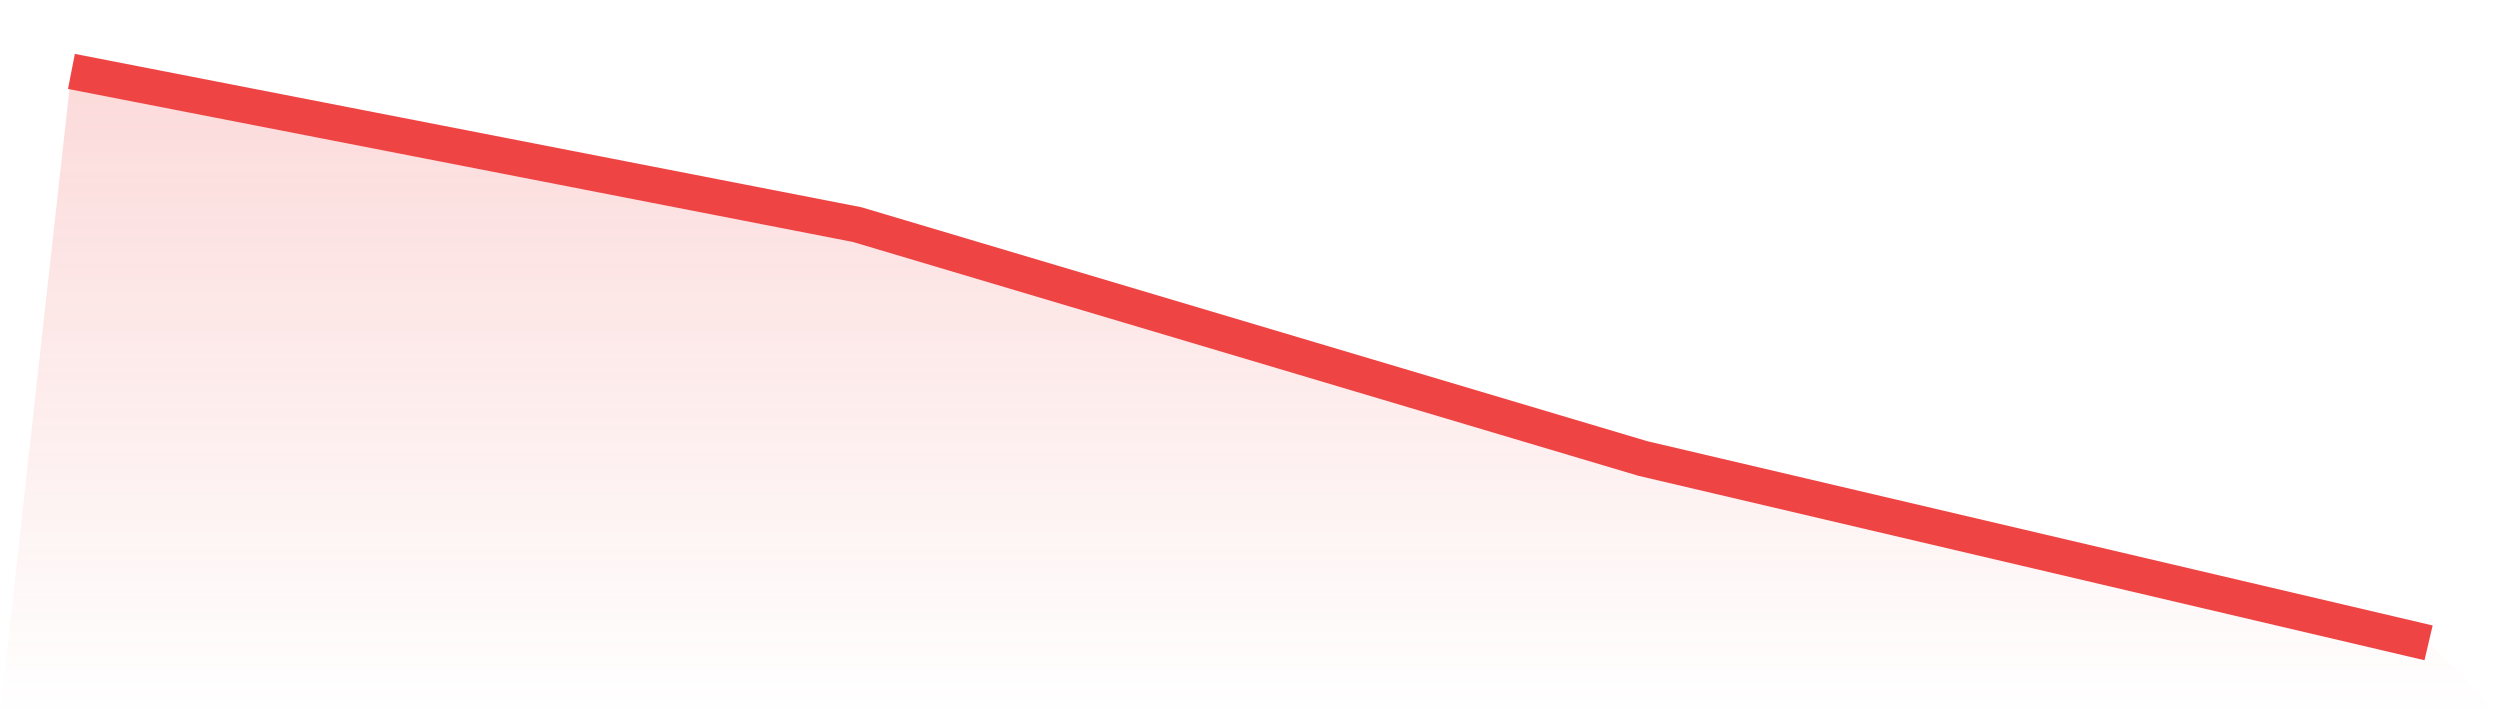
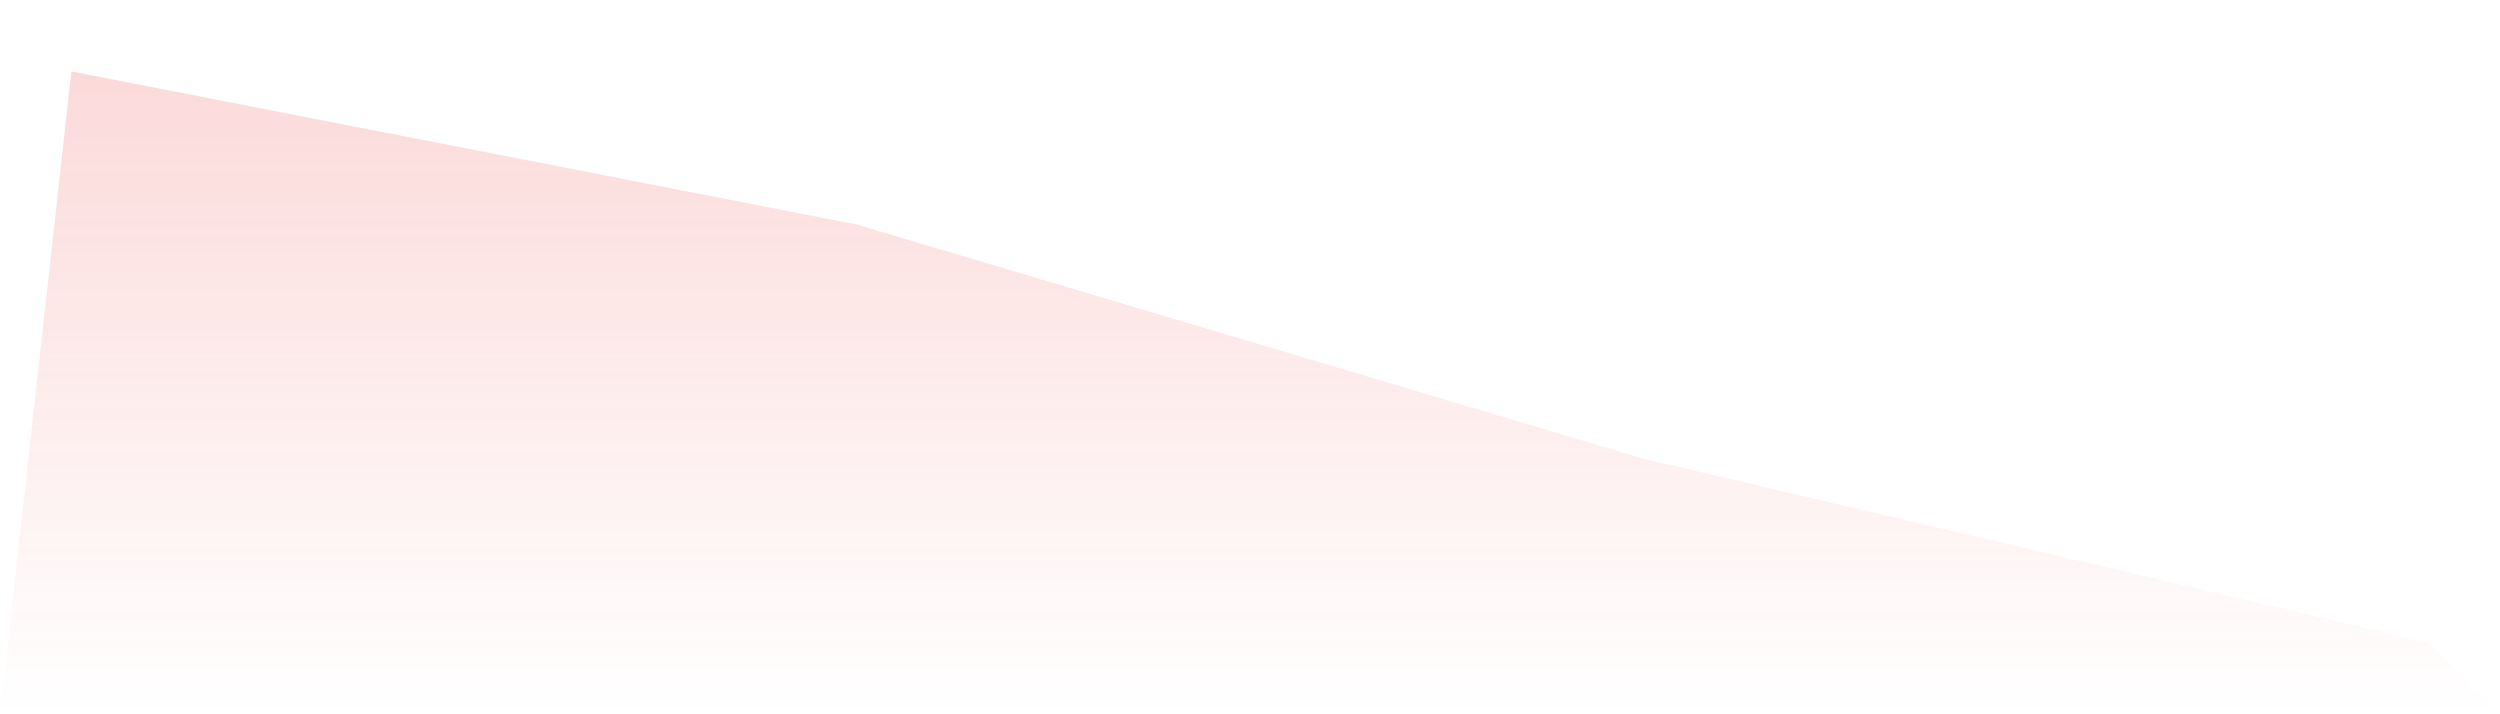
<svg xmlns="http://www.w3.org/2000/svg" viewBox="0 0 140 40">
  <defs>
    <linearGradient id="gradient" x1="0" x2="0" y1="0" y2="1">
      <stop offset="0%" stop-color="#ef4444" stop-opacity="0.2" />
      <stop offset="100%" stop-color="#ef4444" stop-opacity="0" />
    </linearGradient>
  </defs>
  <path d="M4,4 L4,4 L48,12.578 L92,25.676 L136,36 L140,40 L0,40 z" fill="url(#gradient)" />
-   <path d="M4,4 L4,4 L48,12.578 L92,25.676 L136,36" fill="none" stroke="#ef4444" stroke-width="2" />
</svg>